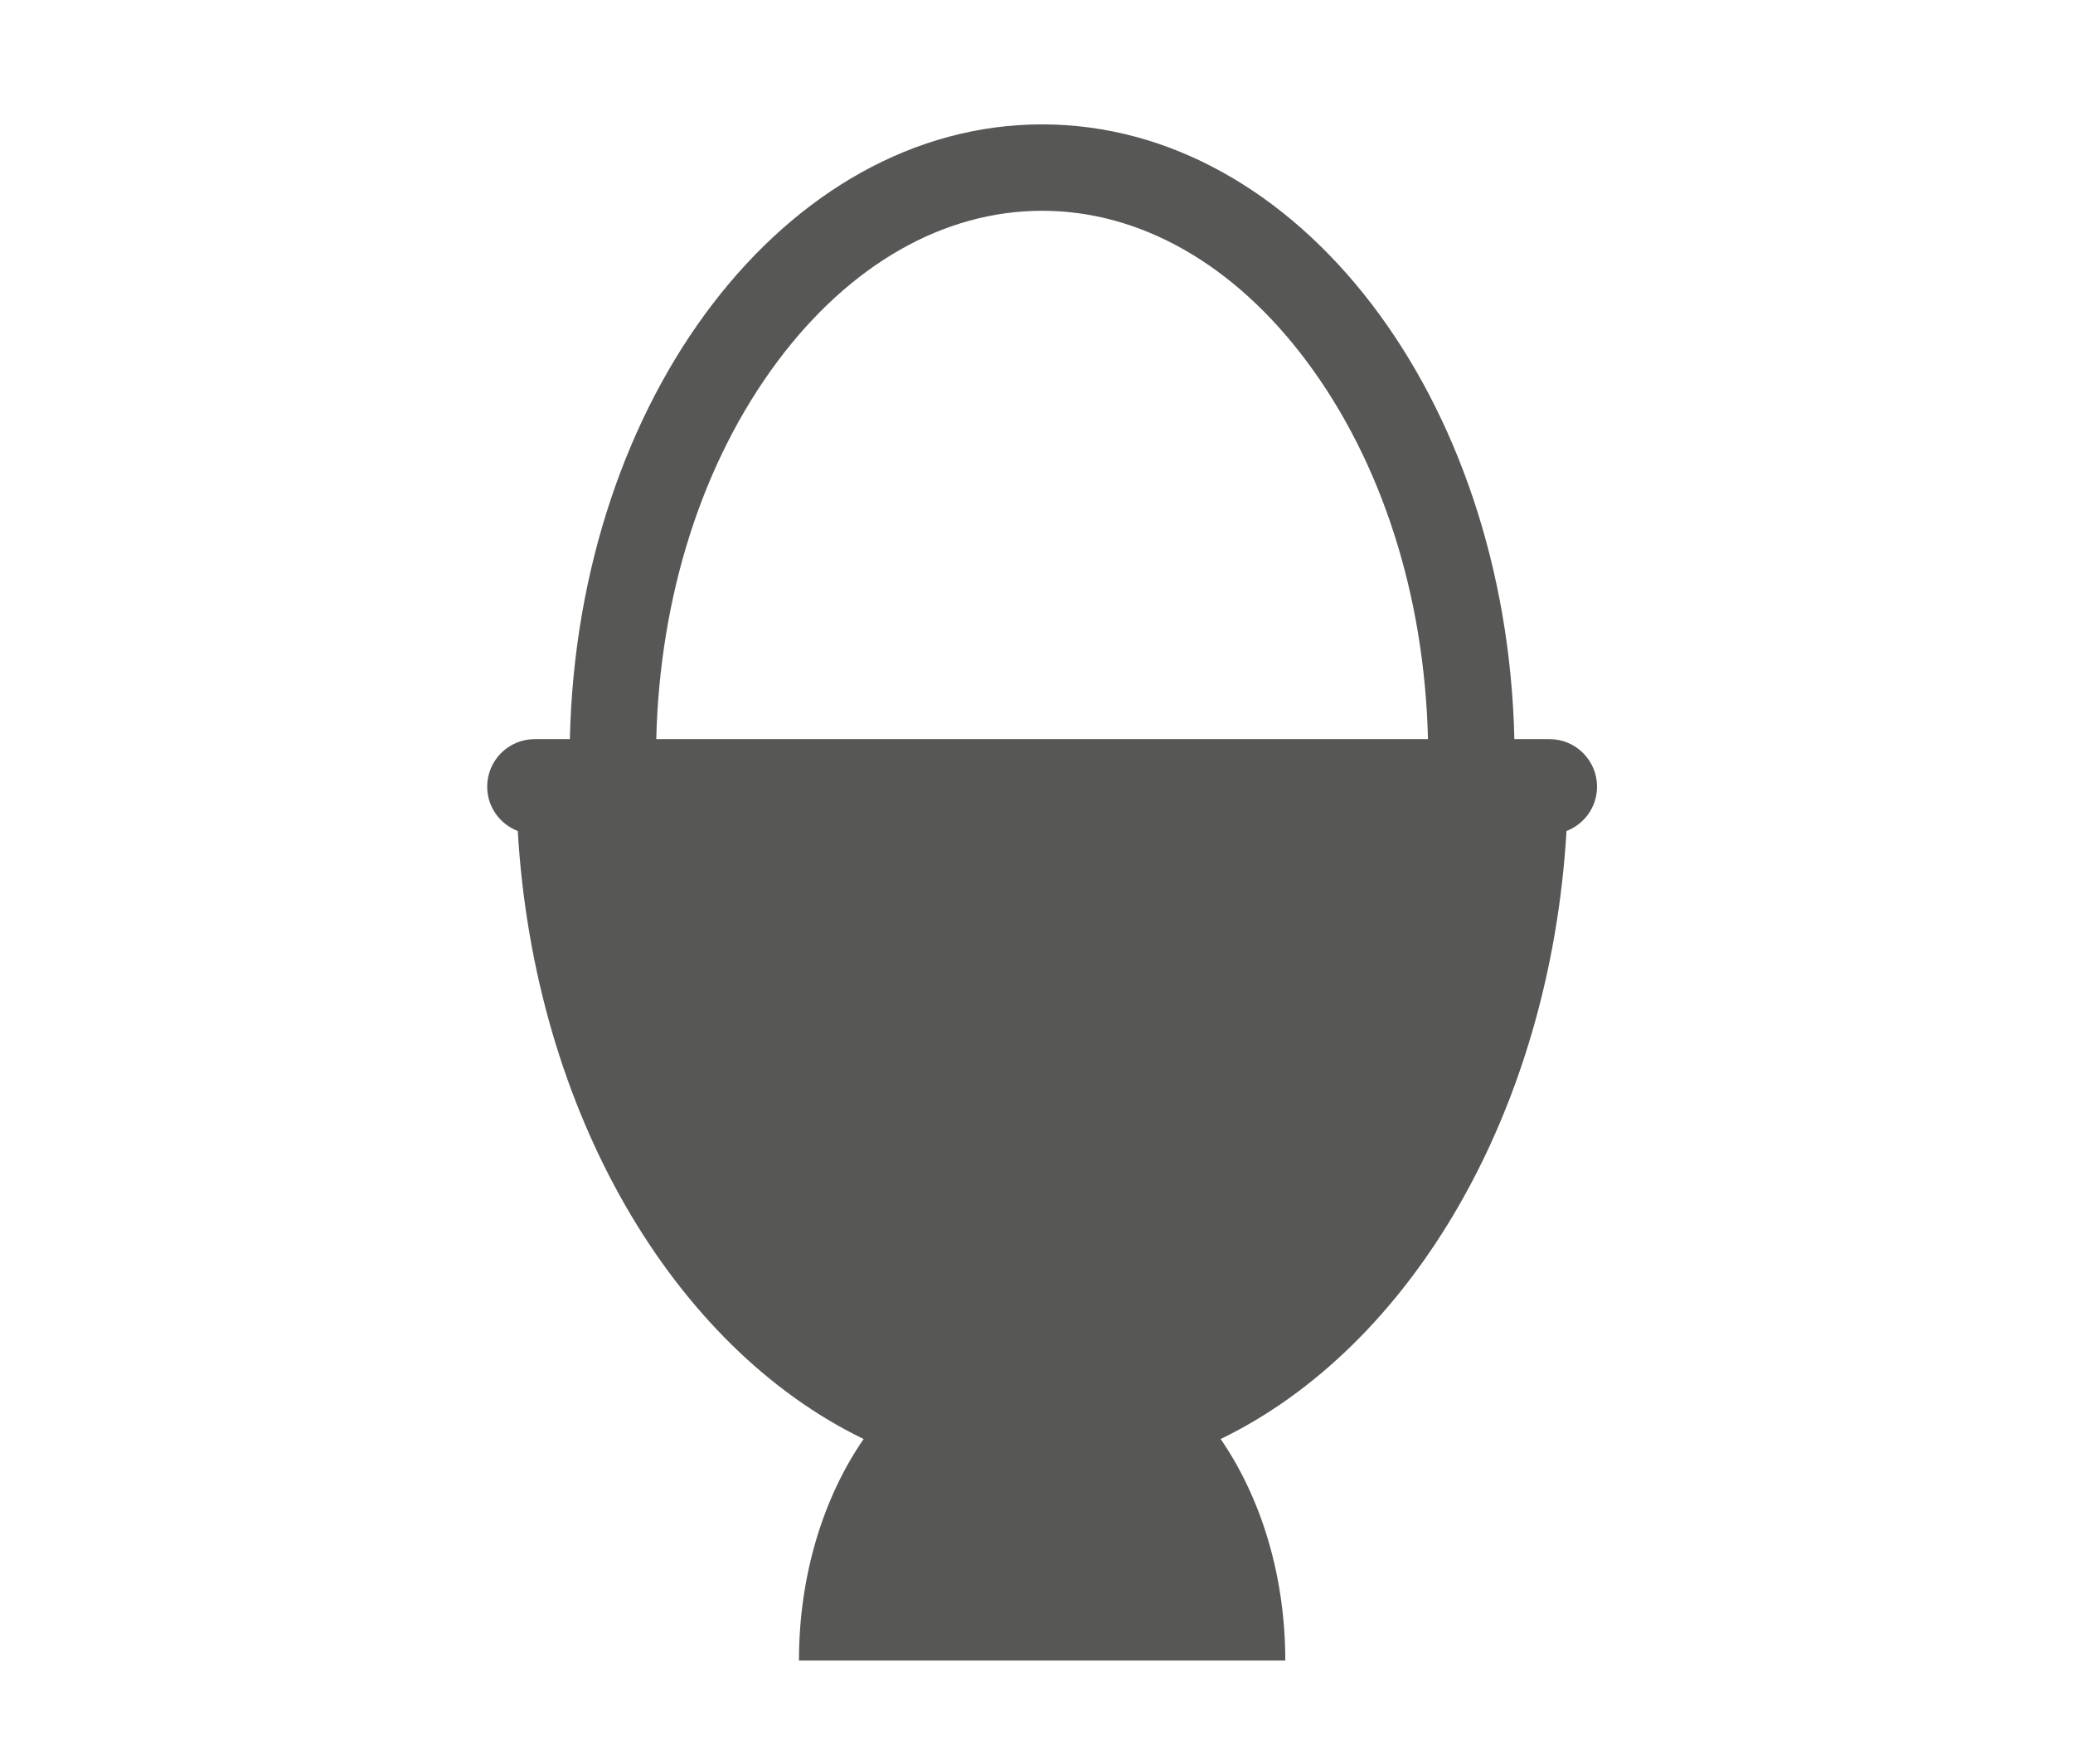
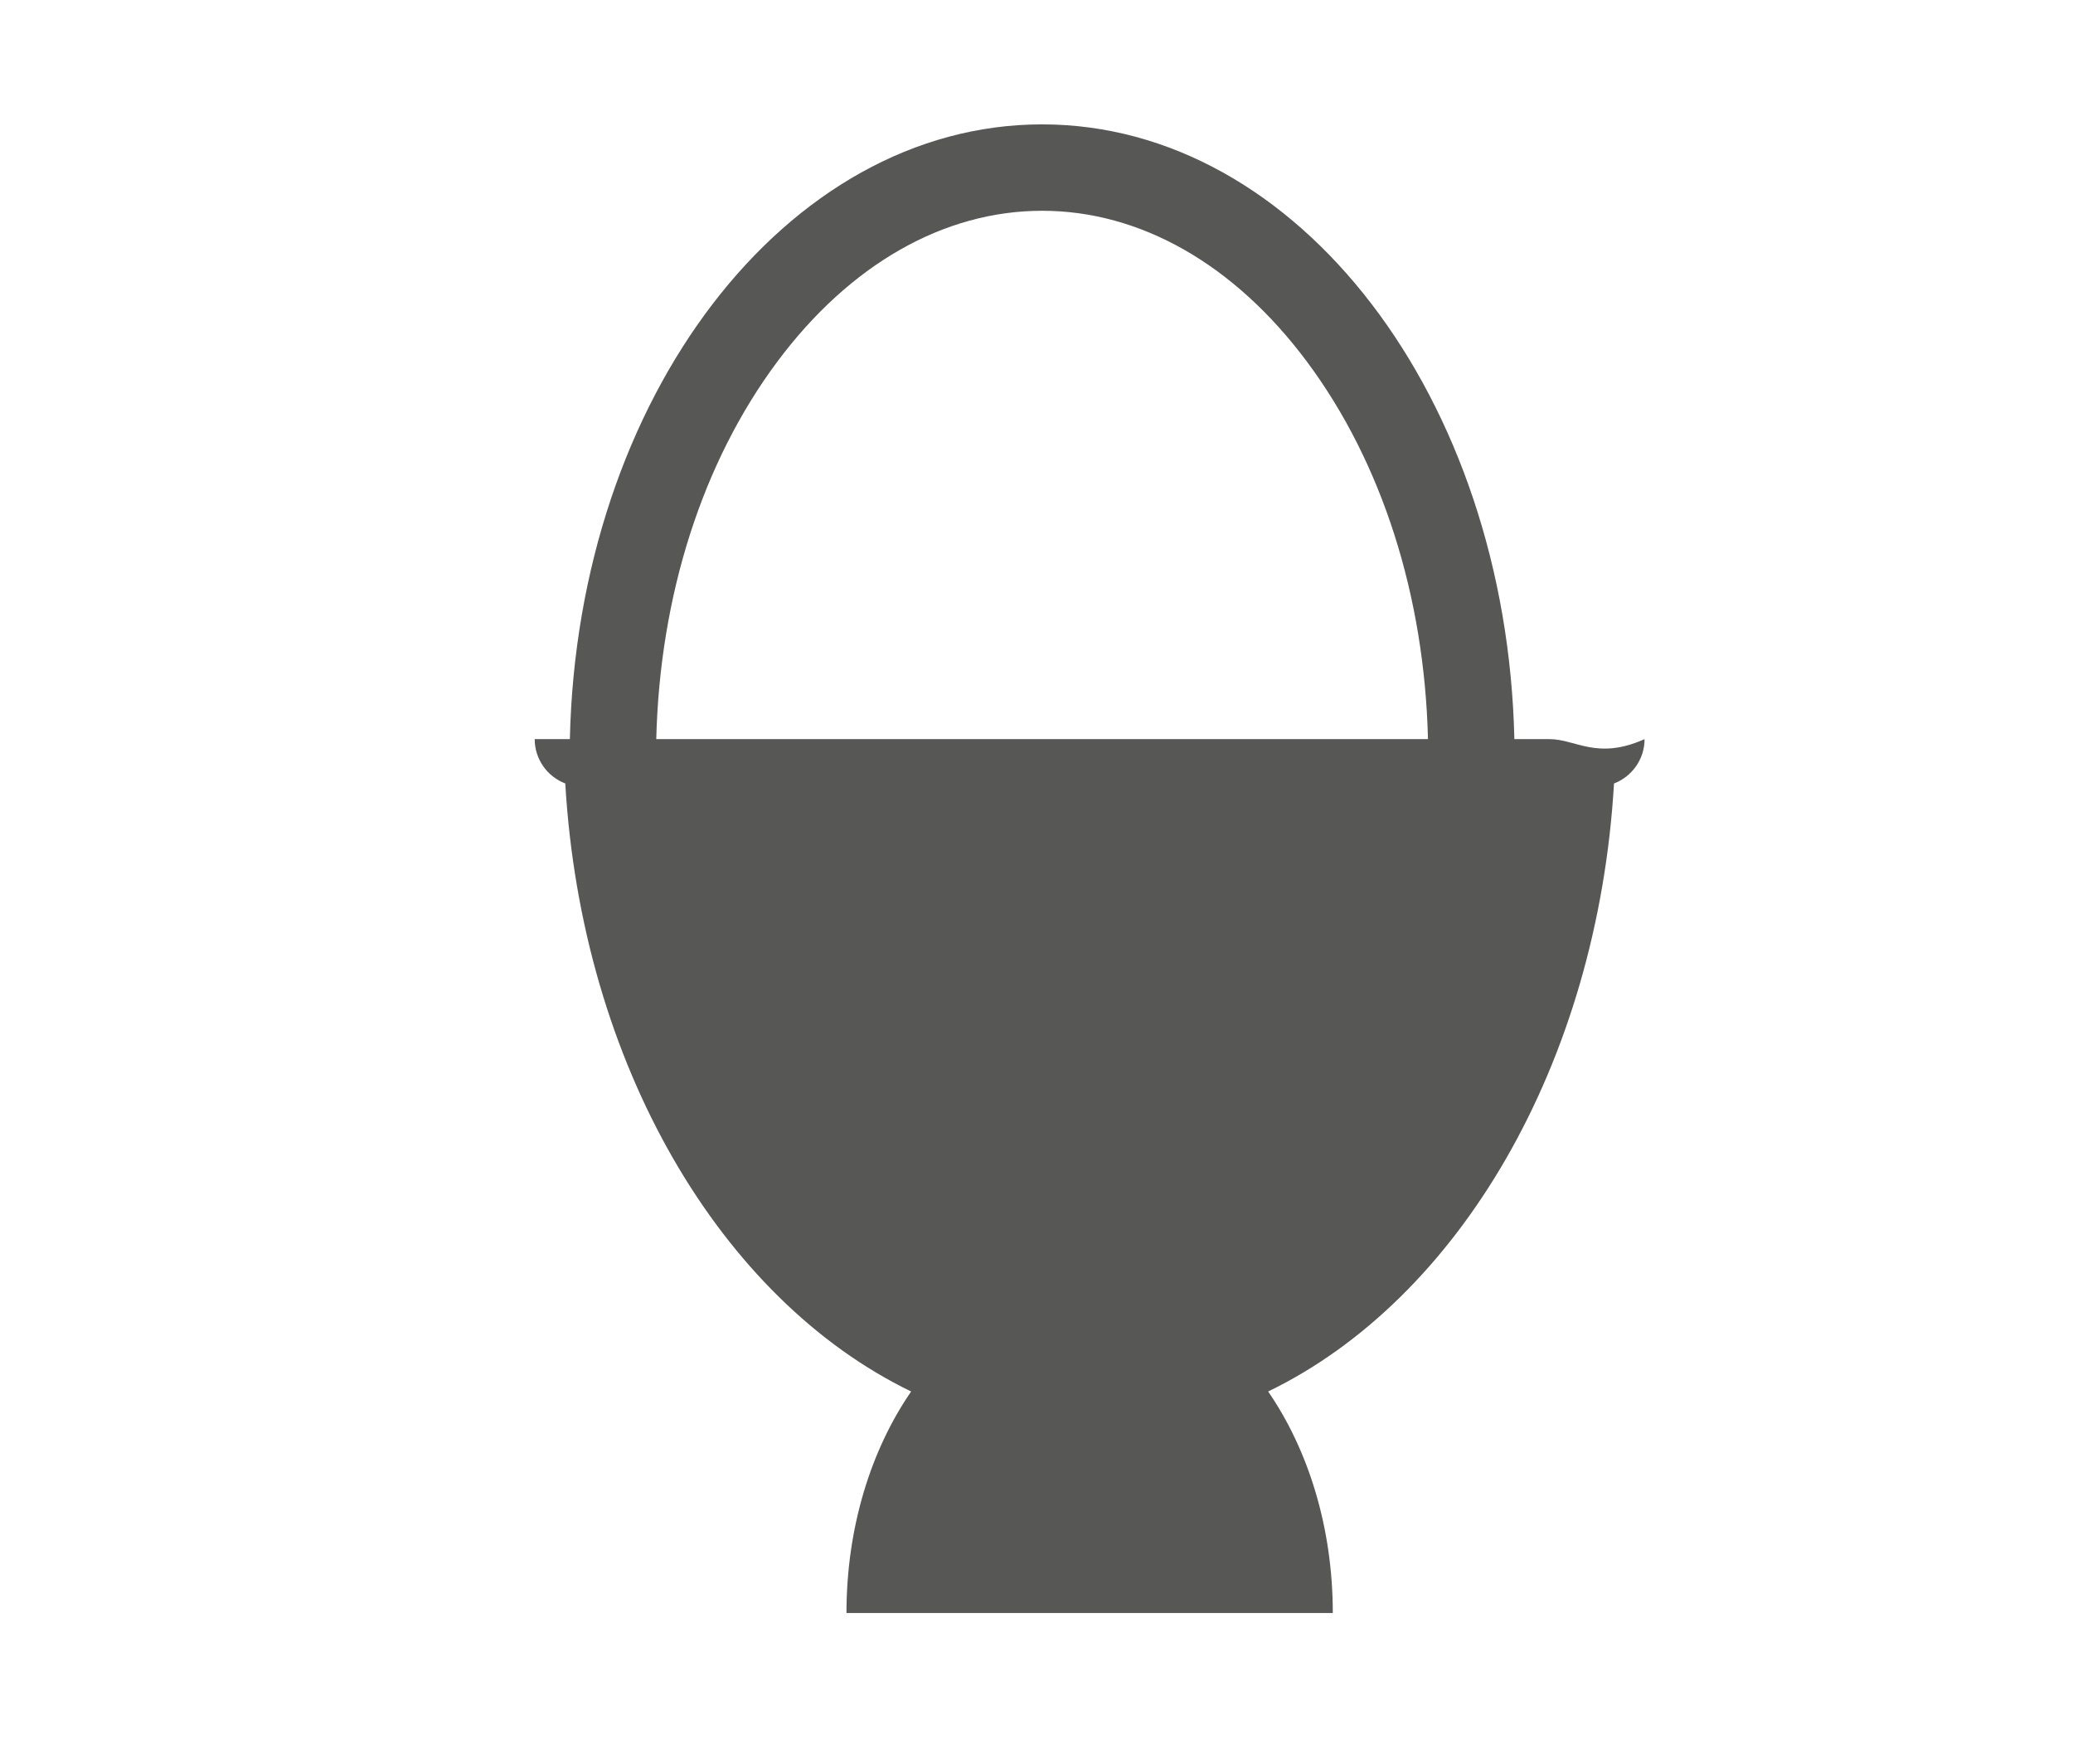
<svg xmlns="http://www.w3.org/2000/svg" version="1.1" id="Ebene_1" x="0px" y="0px" width="114.275px" height="97.209px" viewBox="0 0 114.275 97.209" enable-background="new 0 0 114.275 97.209" xml:space="preserve">
-   <path fill="#575756" d="M85.419,40.738H83.48C83.059,21.93,71.565,6.855,57.447,6.855c-14.119,0-25.613,15.074-26.033,33.883h-1.938  c-1.446,0-2.619,1.173-2.619,2.619c0,1.116,0.7,2.067,1.685,2.444c0.909,15.498,8.585,28.44,19.066,33.512  c-2.212,3.208-3.565,7.496-3.565,12.21h26.809c0-4.714-1.354-9.002-3.564-12.21c10.479-5.071,18.156-18.014,19.066-33.512  c0.983-0.376,1.684-1.328,1.684-2.444C88.037,41.911,86.865,40.738,85.419,40.738z M36.177,40.738  c0.194-7.913,2.544-15.265,6.671-20.802c3.999-5.365,9.183-8.319,14.6-8.319c5.417,0,10.602,2.954,14.599,8.319  c4.128,5.537,6.479,12.889,6.671,20.802H36.177z" />
+   <path fill="#575756" d="M85.419,40.738H83.48C83.059,21.93,71.565,6.855,57.447,6.855c-14.119,0-25.613,15.074-26.033,33.883h-1.938  c0,1.116,0.7,2.067,1.685,2.444c0.909,15.498,8.585,28.44,19.066,33.512  c-2.212,3.208-3.565,7.496-3.565,12.21h26.809c0-4.714-1.354-9.002-3.564-12.21c10.479-5.071,18.156-18.014,19.066-33.512  c0.983-0.376,1.684-1.328,1.684-2.444C88.037,41.911,86.865,40.738,85.419,40.738z M36.177,40.738  c0.194-7.913,2.544-15.265,6.671-20.802c3.999-5.365,9.183-8.319,14.6-8.319c5.417,0,10.602,2.954,14.599,8.319  c4.128,5.537,6.479,12.889,6.671,20.802H36.177z" />
</svg>